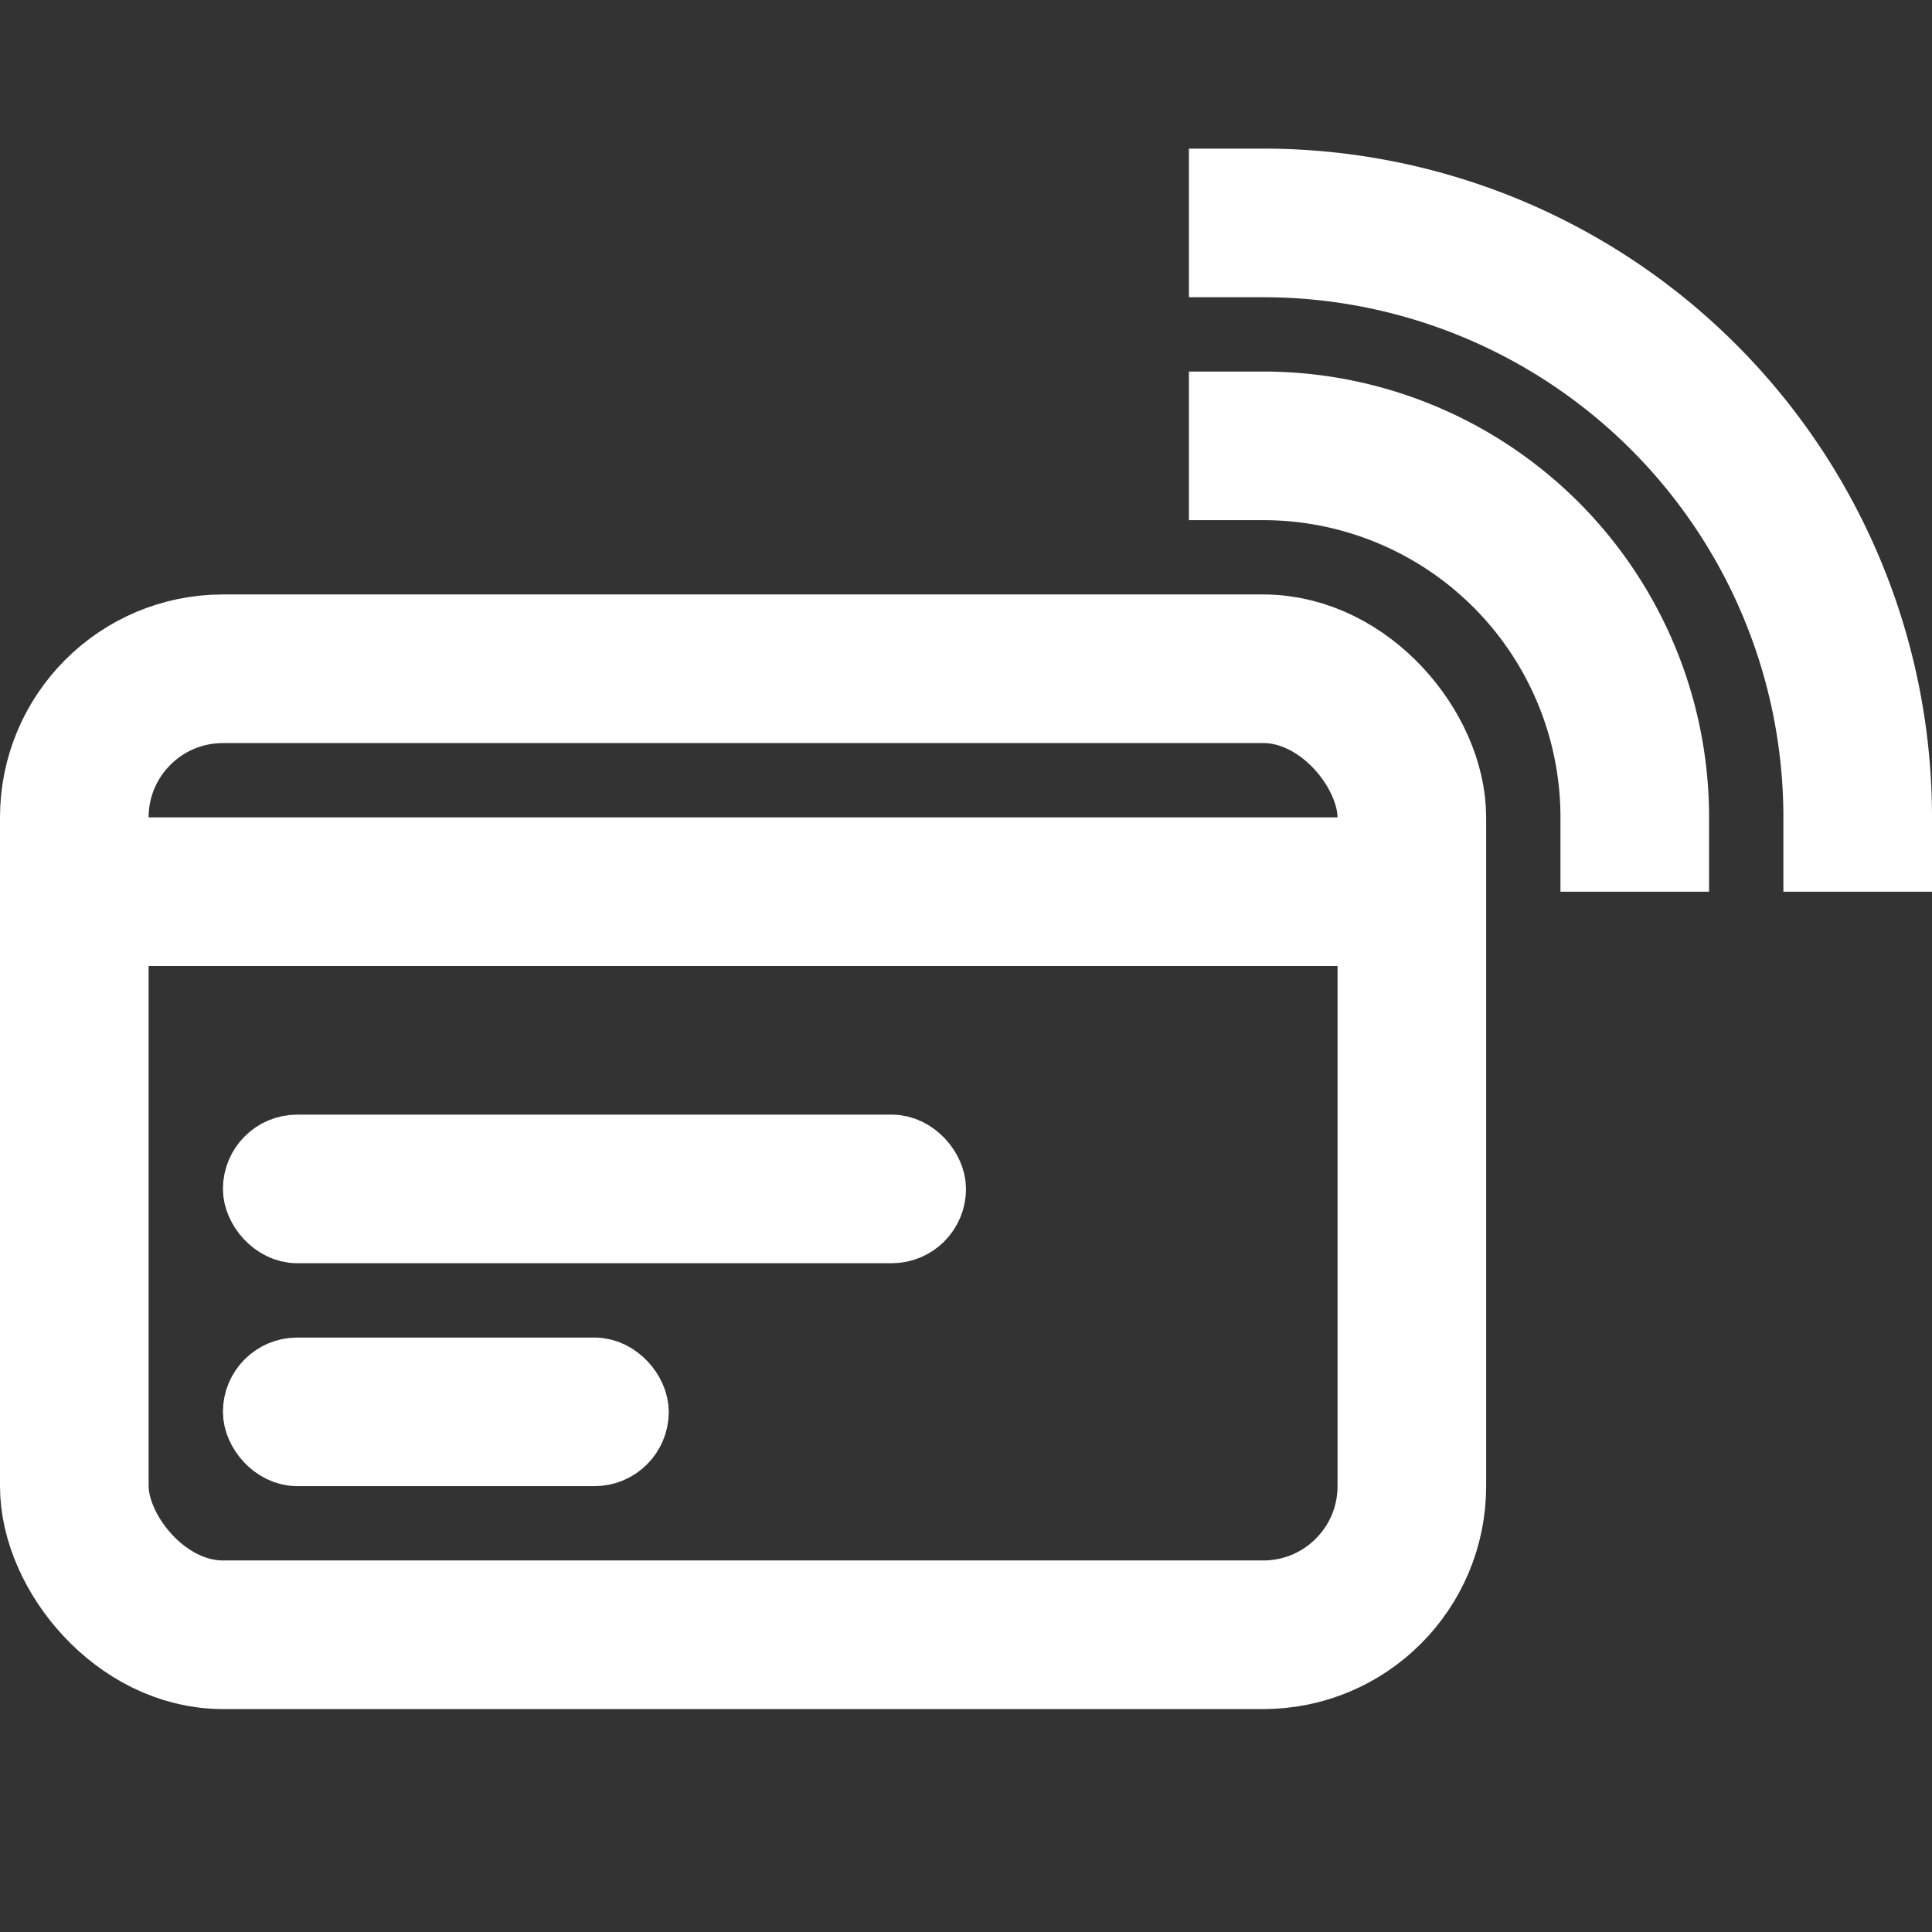
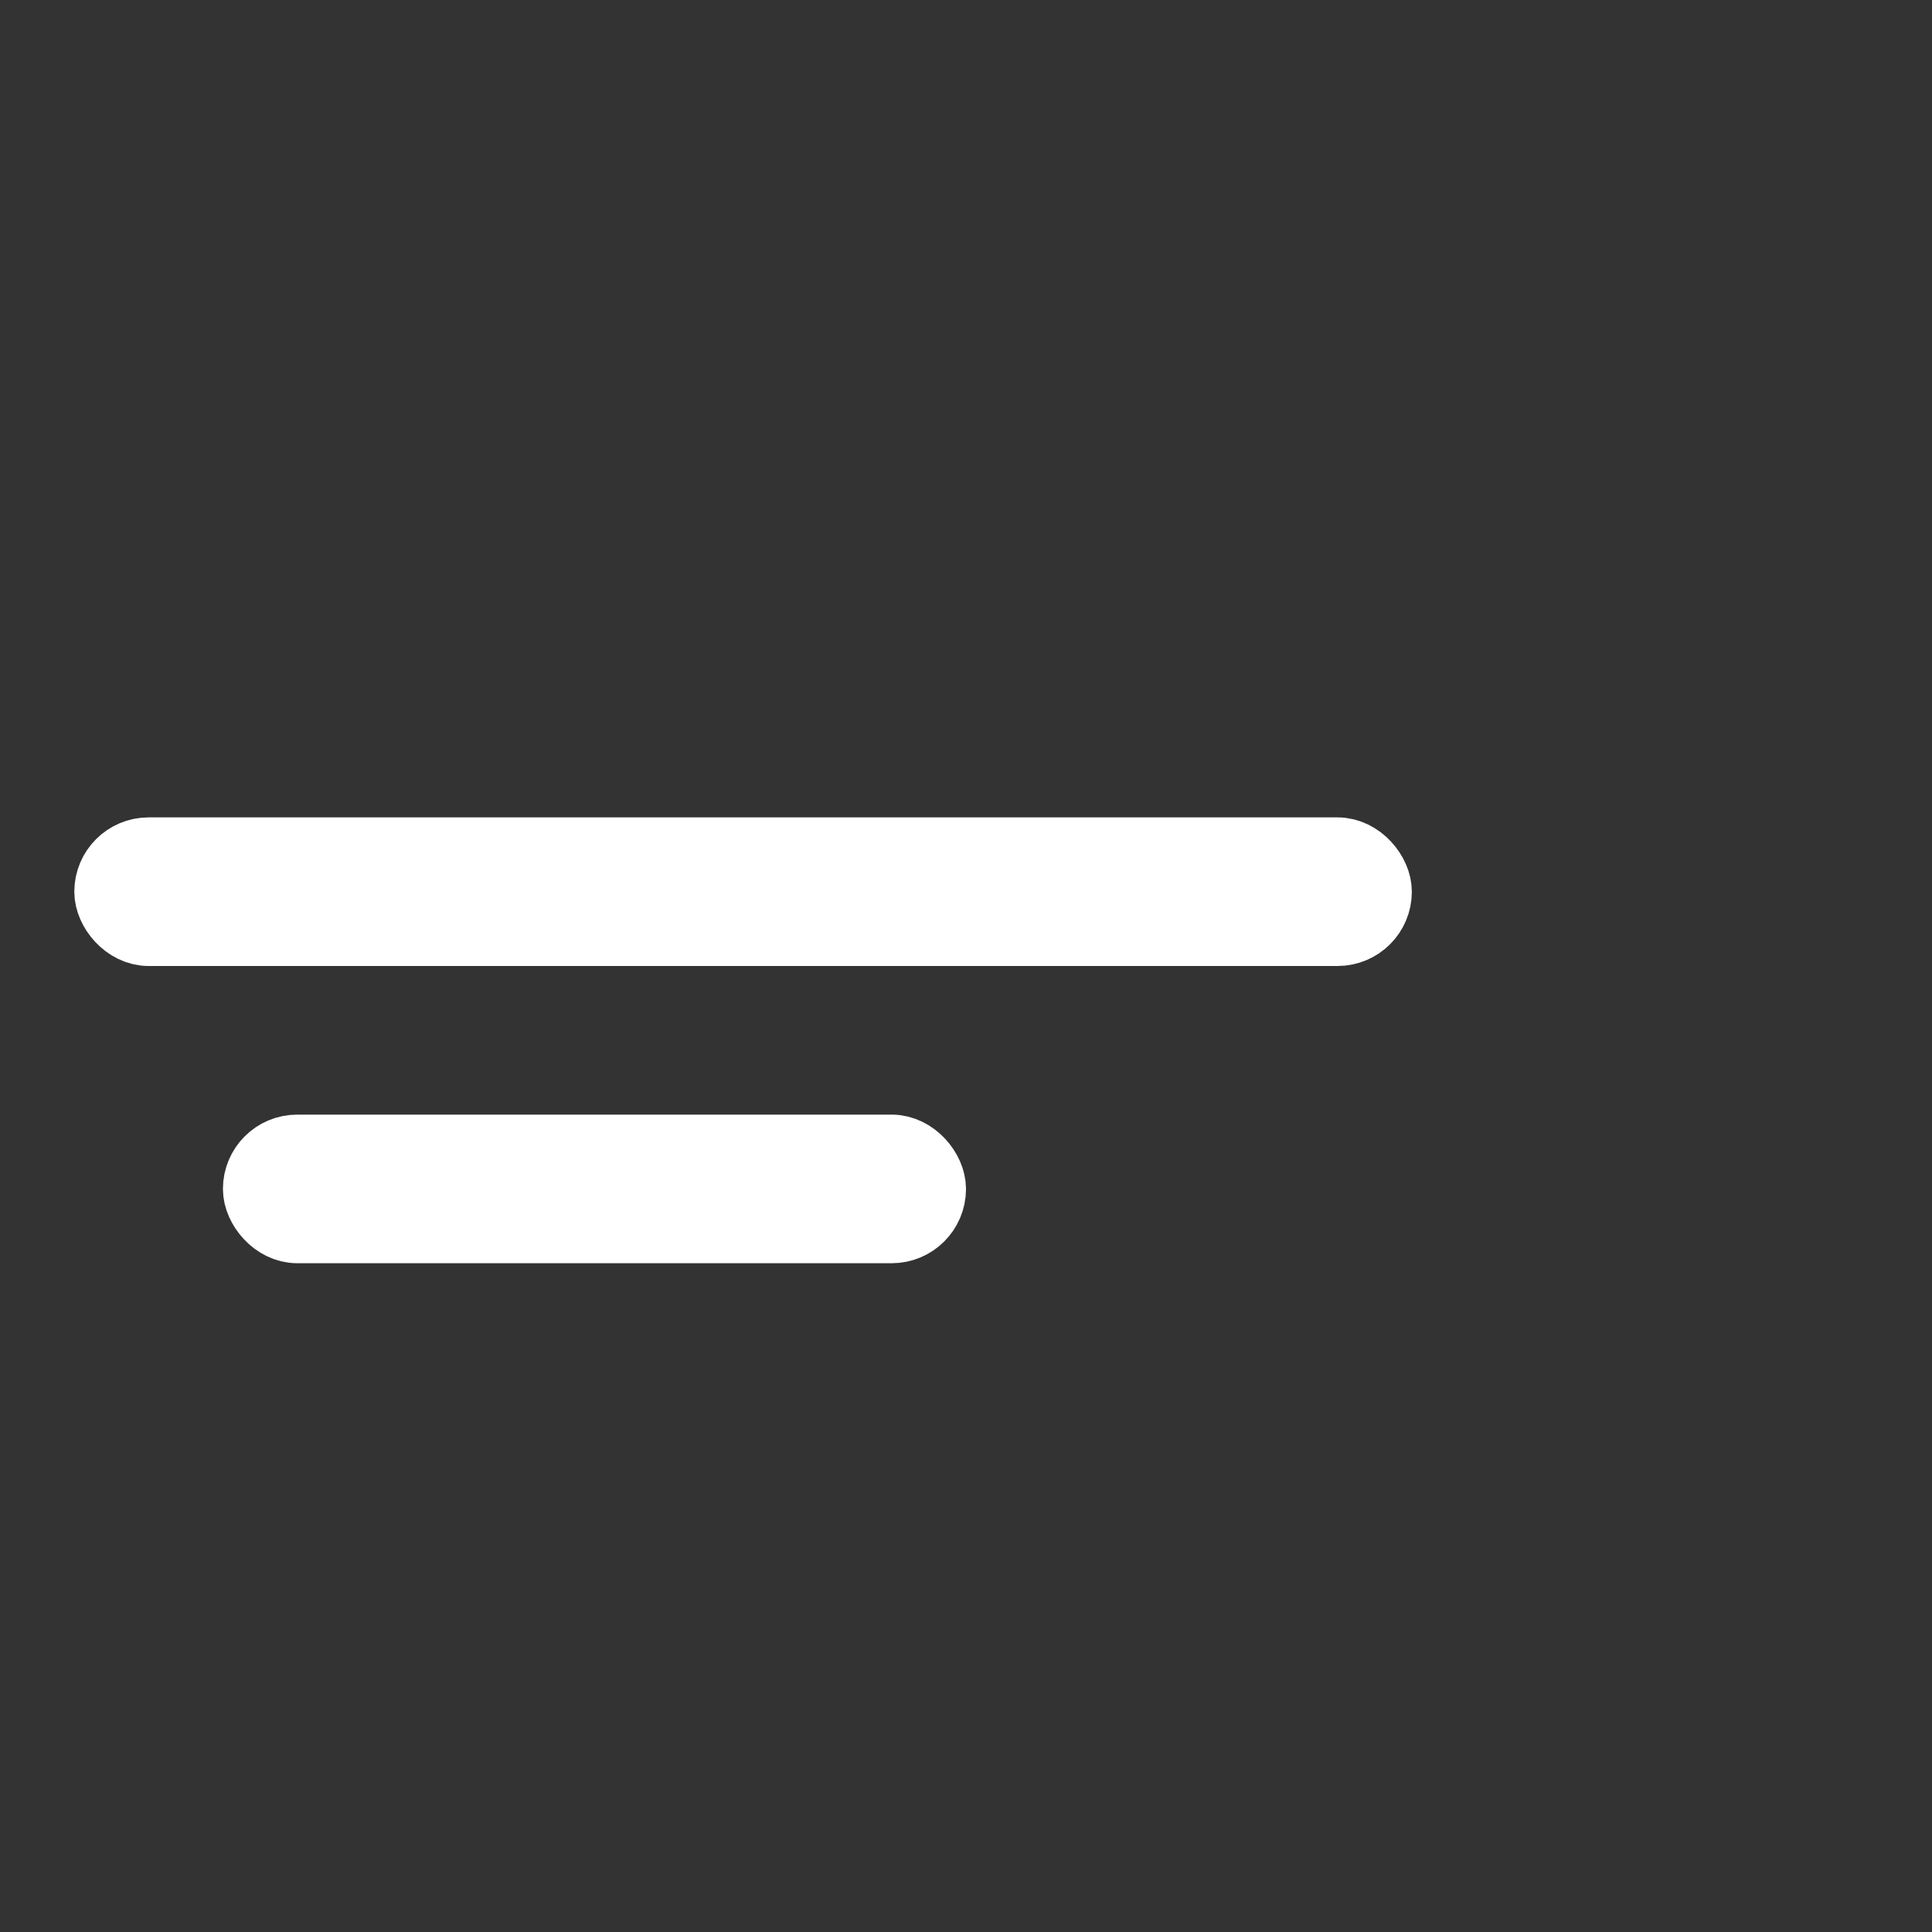
<svg xmlns="http://www.w3.org/2000/svg" width="26" height="26">
  <rect width="100%" height="100%" fill="#333333" stroke="none" />
  <g transform="translate(1 3)" stroke="#FFF" fill="none">
-     <rect stroke-width="2" y="6" width="18" height="13" rx="2" />
    <rect fill="#D8D8D8" x="2.5" y="12.5" width="9" height="1" rx=".5" />
    <rect fill="#D8D8D8" x=".5" y="8.5" width="17" height="1" rx=".5" />
-     <rect fill="#D8D8D8" x="2.5" y="15.5" width="5" height="1" rx=".5" />
-     <path d="M15 3h1a5 5 0 015 5v1" stroke-width="2" />
-     <path d="M15 0h1a8 8 0 018 8v1" stroke-width="2" />
  </g>
</svg>